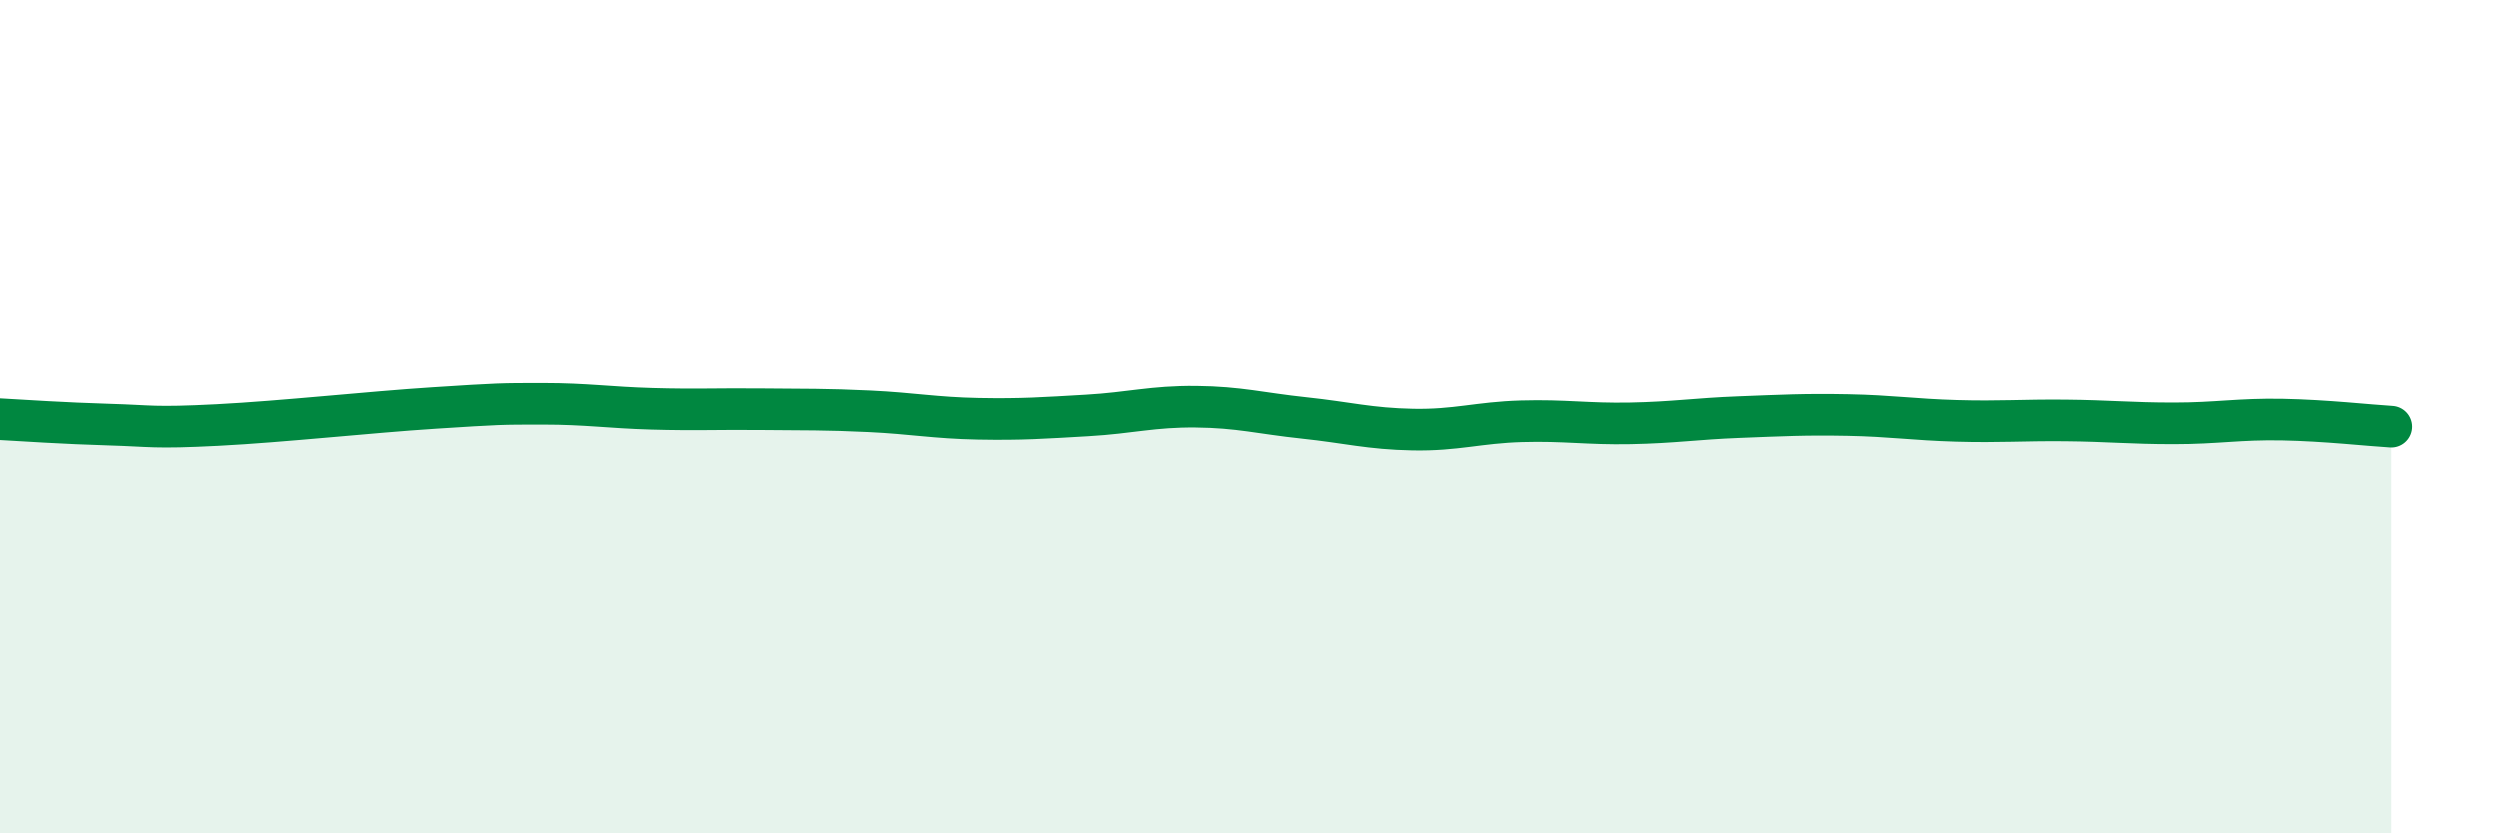
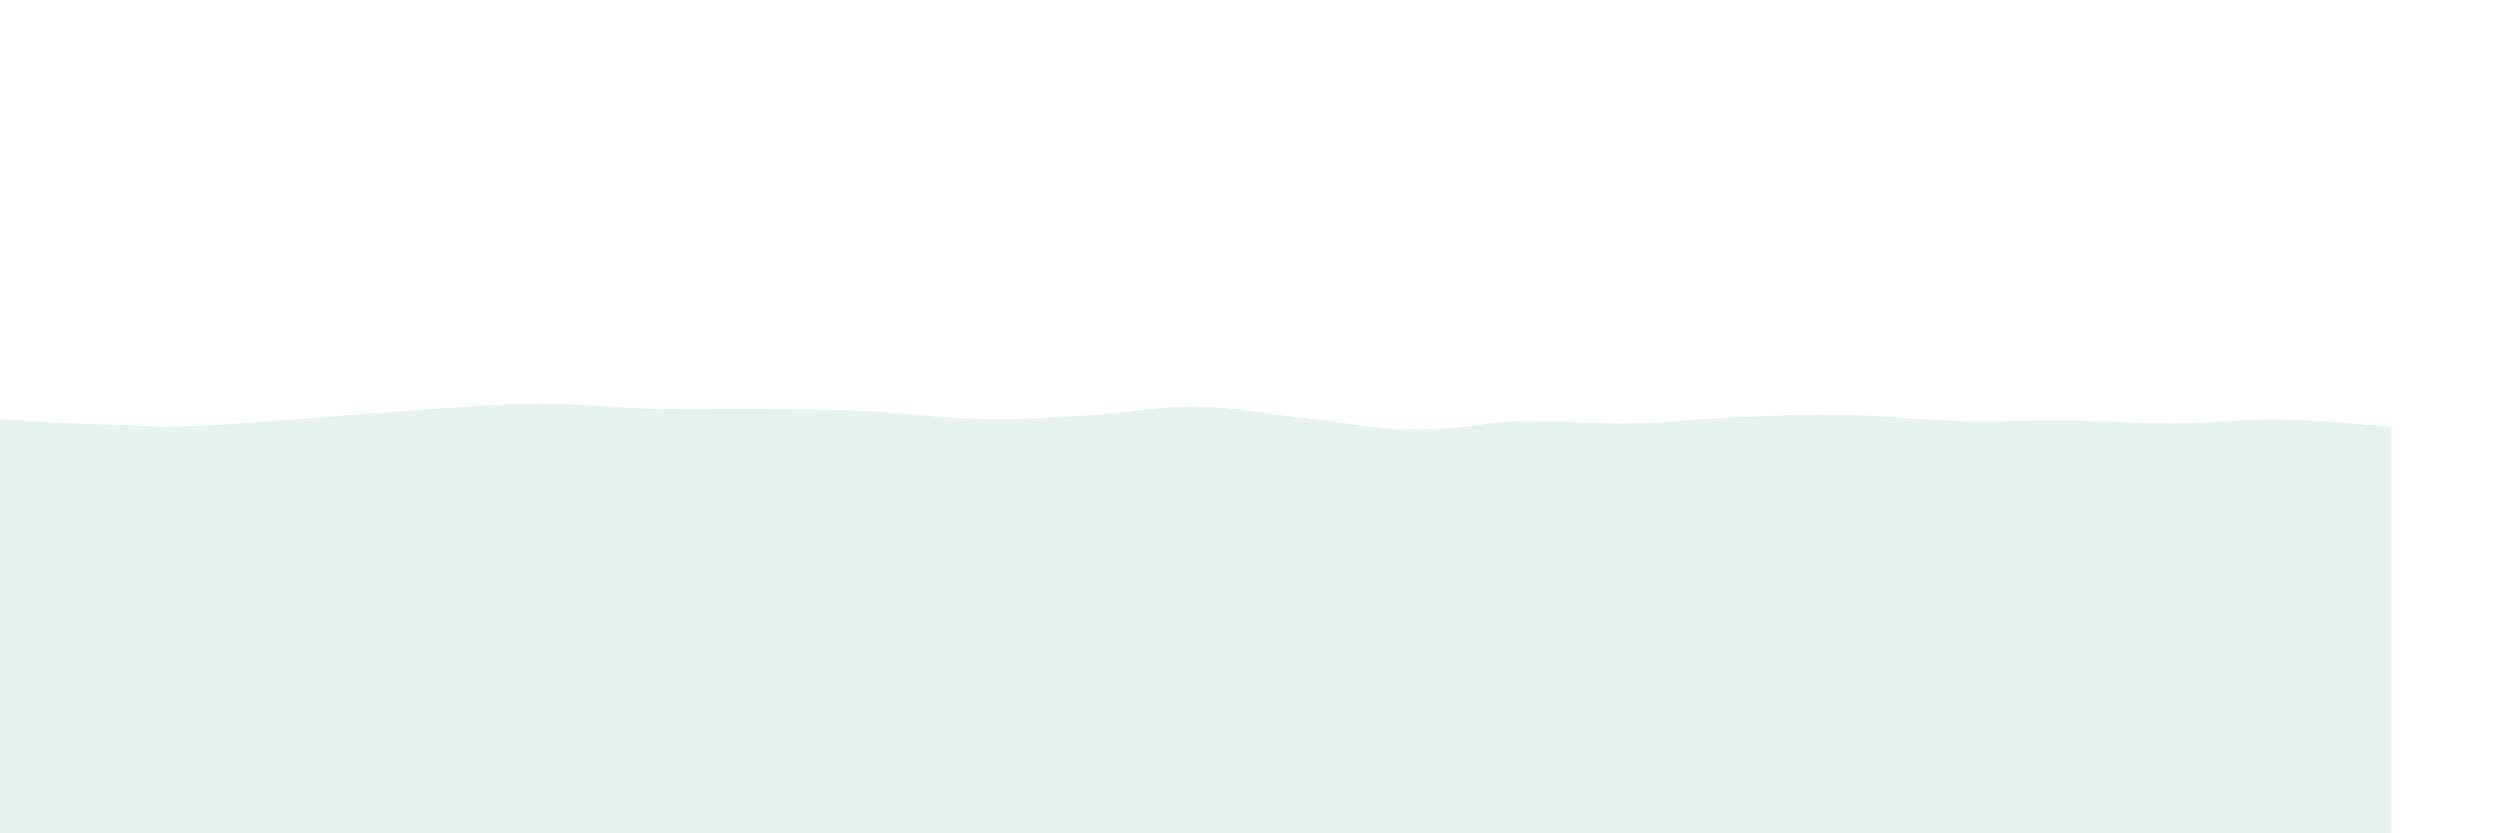
<svg xmlns="http://www.w3.org/2000/svg" width="60" height="20" viewBox="0 0 60 20">
-   <path d="M 0,10.06 C 0.52,10.09 1.57,10.16 2.61,10.19 C 3.65,10.22 3.66,10.28 5.22,10.2 C 6.78,10.12 8.87,9.89 10.43,9.79 C 11.99,9.69 12,9.69 13.04,9.69 C 14.08,9.69 14.61,9.78 15.65,9.81 C 16.69,9.84 17.22,9.81 18.26,9.82 C 19.3,9.83 19.83,9.82 20.87,9.87 C 21.91,9.92 22.44,10.03 23.48,10.05 C 24.52,10.07 25.05,10.03 26.09,9.97 C 27.13,9.91 27.66,9.75 28.7,9.76 C 29.74,9.77 30.26,9.92 31.3,10.03 C 32.34,10.14 32.87,10.29 33.91,10.31 C 34.95,10.33 35.48,10.14 36.52,10.11 C 37.56,10.08 38.09,10.18 39.13,10.16 C 40.17,10.14 40.7,10.05 41.74,10.01 C 42.78,9.97 43.31,9.94 44.35,9.96 C 45.39,9.98 45.92,10.07 46.96,10.1 C 48,10.13 48.53,10.08 49.57,10.09 C 50.61,10.1 51.13,10.16 52.17,10.16 C 53.21,10.16 53.74,10.05 54.78,10.07 C 55.82,10.09 56.87,10.21 57.39,10.24L57.39 20L0 20Z" fill="#008740" opacity="0.1" stroke-linecap="round" stroke-linejoin="round" />
-   <path d="M 0,10.06 C 0.52,10.09 1.57,10.16 2.61,10.19 C 3.65,10.22 3.66,10.28 5.22,10.2 C 6.78,10.12 8.87,9.89 10.43,9.79 C 11.99,9.69 12,9.69 13.04,9.69 C 14.08,9.69 14.61,9.78 15.65,9.81 C 16.69,9.84 17.22,9.81 18.26,9.82 C 19.3,9.83 19.83,9.82 20.87,9.87 C 21.91,9.92 22.44,10.03 23.48,10.05 C 24.52,10.07 25.05,10.03 26.09,9.97 C 27.13,9.91 27.66,9.75 28.7,9.76 C 29.74,9.77 30.26,9.92 31.3,10.03 C 32.34,10.14 32.87,10.29 33.91,10.31 C 34.95,10.33 35.48,10.14 36.52,10.11 C 37.56,10.08 38.09,10.18 39.13,10.16 C 40.17,10.14 40.7,10.05 41.74,10.01 C 42.78,9.97 43.31,9.94 44.35,9.96 C 45.39,9.98 45.92,10.07 46.96,10.1 C 48,10.13 48.53,10.08 49.57,10.09 C 50.61,10.1 51.13,10.16 52.17,10.16 C 53.21,10.16 53.74,10.05 54.78,10.07 C 55.82,10.09 56.87,10.21 57.39,10.24" stroke="#008740" stroke-width="1" fill="none" stroke-linecap="round" stroke-linejoin="round" />
+   <path d="M 0,10.06 C 0.52,10.09 1.57,10.16 2.61,10.19 C 3.65,10.22 3.66,10.28 5.22,10.2 C 11.99,9.69 12,9.69 13.04,9.69 C 14.08,9.69 14.61,9.78 15.65,9.81 C 16.69,9.84 17.22,9.81 18.26,9.82 C 19.3,9.83 19.83,9.82 20.87,9.87 C 21.91,9.92 22.44,10.03 23.48,10.05 C 24.52,10.07 25.05,10.03 26.09,9.97 C 27.13,9.91 27.66,9.75 28.7,9.76 C 29.74,9.77 30.26,9.92 31.3,10.03 C 32.34,10.14 32.87,10.29 33.91,10.31 C 34.95,10.33 35.48,10.14 36.52,10.11 C 37.56,10.08 38.09,10.18 39.13,10.16 C 40.17,10.14 40.7,10.05 41.74,10.01 C 42.78,9.97 43.31,9.94 44.35,9.96 C 45.39,9.98 45.92,10.07 46.96,10.1 C 48,10.13 48.53,10.08 49.57,10.09 C 50.61,10.1 51.13,10.16 52.17,10.16 C 53.21,10.16 53.74,10.05 54.78,10.07 C 55.82,10.09 56.87,10.21 57.39,10.24L57.39 20L0 20Z" fill="#008740" opacity="0.1" stroke-linecap="round" stroke-linejoin="round" />
</svg>